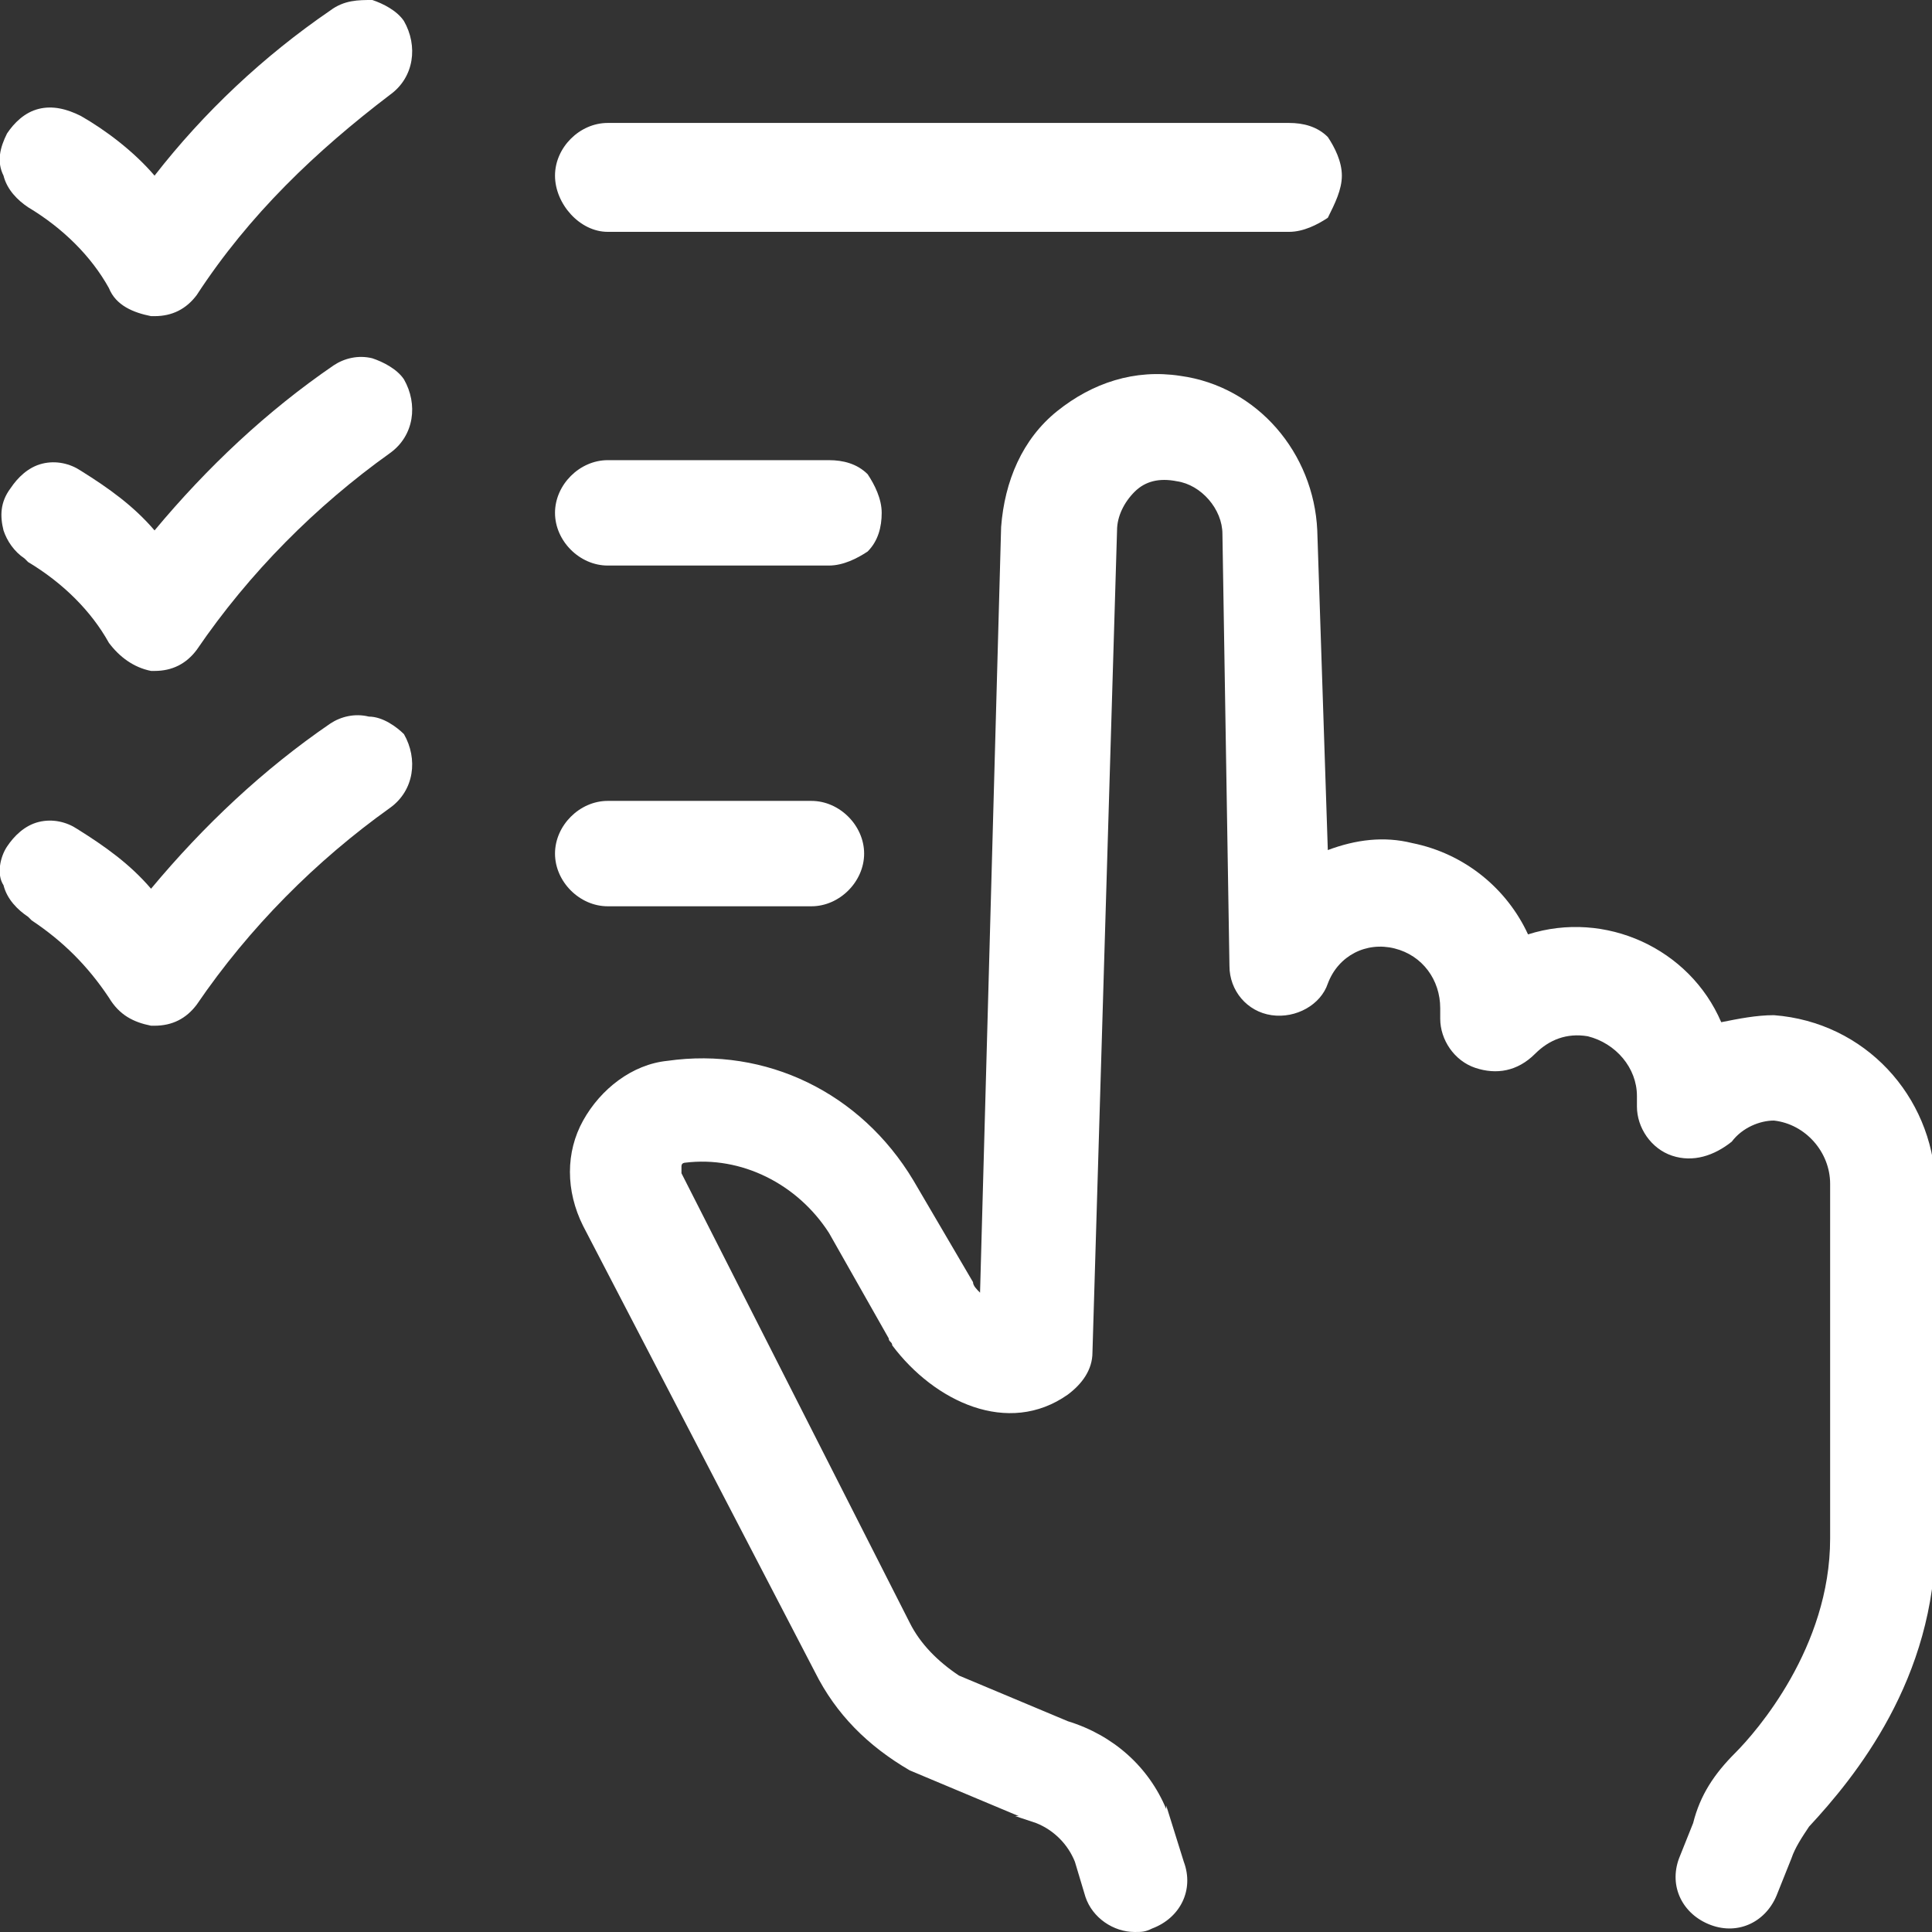
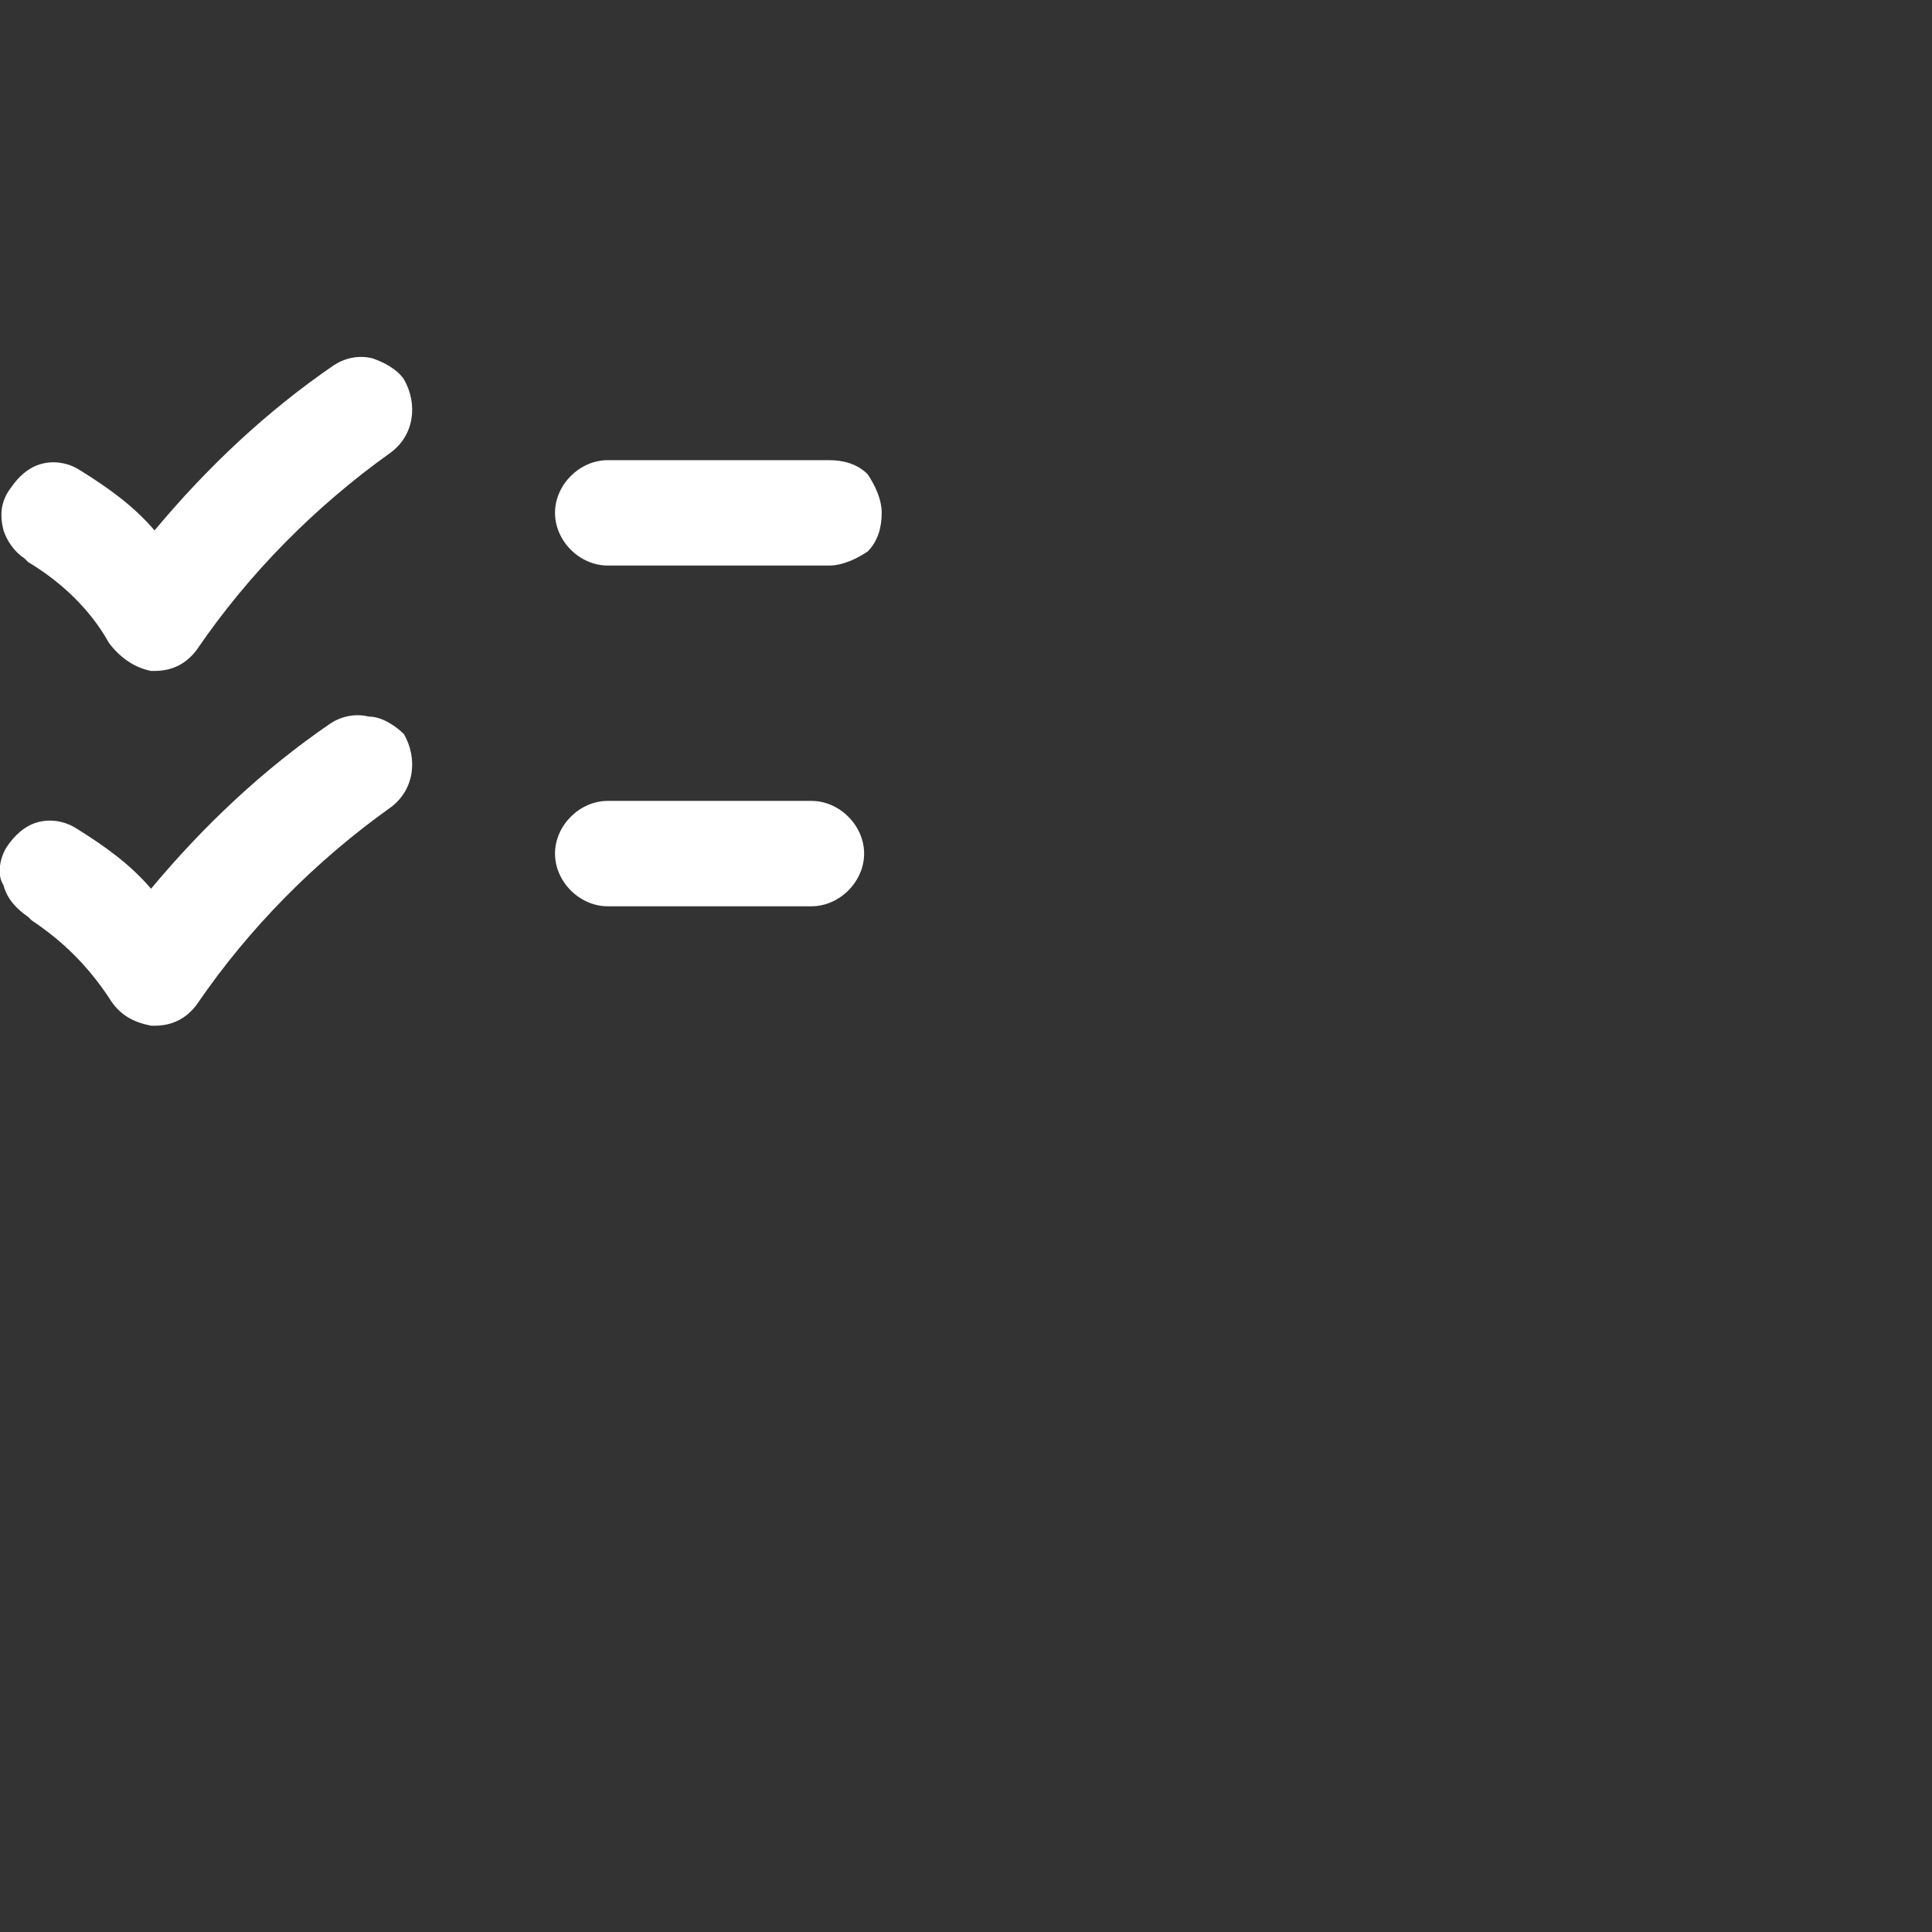
<svg xmlns="http://www.w3.org/2000/svg" version="1.1" id="Calque_1" x="0px" y="0px" viewBox="0 0 55 55" style="enable-background:new 0 0 55 55;" xml:space="preserve">
  <rect x="0" y="0" width="55" height="55" fill="#333333" stroke="none" />
  <style type="text/css">
	.st0{fill:#FFFFFF;}
</style>
  <g>
-     <path class="st0" d="M50.5,28.9L50.5,28.9c-0.5,0-1,0.1-1.5,0.2c-0.9-2.1-3.3-3.2-5.5-2.5c-0.6-1.3-1.8-2.3-3.3-2.6   c-0.8-0.2-1.6-0.1-2.4,0.2l-0.3-9.1c-0.1-2.2-1.7-4.1-3.9-4.4c-1.3-0.2-2.5,0.2-3.5,1c-1,0.8-1.5,2-1.6,3.3l-0.6,21.8   c-0.1-0.1-0.2-0.2-0.2-0.3l-1.7-2.9c-1.5-2.5-4.2-3.8-7-3.4c-1,0.1-1.9,0.8-2.4,1.7c-0.5,0.9-0.5,2,0,3l6.6,12.7   c0.6,1.2,1.5,2.1,2.7,2.8l3.1,1.3h-0.1l0.6,0.2c0.5,0.2,0.9,0.6,1.1,1.1l0.3,1c0.2,0.6,0.8,1,1.4,1c0.2,0,0.3,0,0.5-0.1   c0.8-0.3,1.2-1.1,0.9-1.9l-0.5-1.6v0.1c-0.5-1.2-1.5-2.1-2.8-2.5l-3.1-1.3l0,0c-0.6-0.4-1.1-0.9-1.4-1.5l-6.5-12.8   c0-0.1,0-0.1,0-0.2c0-0.1,0.1-0.1,0.1-0.1c1.6-0.2,3.2,0.6,4.1,2l1.7,3c0,0.1,0.1,0.1,0.1,0.2c1.2,1.6,3.3,2.6,5,1.4   c0.4-0.3,0.7-0.7,0.7-1.2l0.7-23.4c0-0.4,0.2-0.8,0.5-1.1c0.3-0.3,0.7-0.4,1.2-0.3c0.7,0.1,1.3,0.8,1.3,1.5L35,27.5   c0,0.7,0.5,1.3,1.2,1.4c0.7,0.1,1.4-0.3,1.6-0.9c0.3-0.8,1.1-1.2,1.9-1c0.8,0.2,1.3,0.9,1.3,1.7V29c0,0.6,0.4,1.2,1,1.4   c0.6,0.2,1.2,0.1,1.7-0.4c0.4-0.4,0.9-0.6,1.5-0.5c0.8,0.2,1.4,0.9,1.4,1.7v0.3c0,0.6,0.4,1.2,1,1.4c0.6,0.2,1.2,0,1.7-0.4   c0.3-0.4,0.8-0.6,1.2-0.6c0.9,0.1,1.6,0.9,1.6,1.8v10.1c0,3.1-2.1,5.5-2.7,6.1c-0.6,0.6-1,1.2-1.2,2l-0.4,1   c-0.3,0.8,0.1,1.6,0.9,1.9c0.8,0.3,1.6-0.1,1.9-0.9l0.4-1c0.1-0.3,0.3-0.6,0.5-0.9c1.3-1.4,3.6-4.2,3.6-8.2V33.7   C55,31.2,53.1,29.1,50.5,28.9z" />
-     <path class="st0" d="M17.3,6.6h19.4c0.4,0,0.8-0.2,1.1-0.4C38,5.8,38.2,5.4,38.2,5c0-0.4-0.2-0.8-0.4-1.1c-0.3-0.3-0.7-0.4-1.1-0.4   H17.3c-0.8,0-1.5,0.7-1.5,1.5S16.5,6.6,17.3,6.6z" />
-     <path class="st0" d="M10.6,0C10.2,0,9.8,0,9.4,0.3C7.5,1.6,5.8,3.2,4.4,5C3.8,4.3,3,3.7,2.3,3.3C1.9,3.1,1.5,3,1.1,3.1   C0.7,3.2,0.4,3.5,0.2,3.8C0,4.2-0.1,4.6,0.1,5c0.1,0.4,0.4,0.7,0.7,0.9c1,0.6,1.8,1.4,2.3,2.3C3.3,8.7,3.8,8.9,4.3,9h0.1   c0.5,0,0.9-0.2,1.2-0.6C7.1,6.1,9,4.3,11.1,2.7c0.7-0.5,0.8-1.4,0.4-2.1C11.3,0.3,10.9,0.1,10.6,0z" />
    <path class="st0" d="M17.3,16.1h6.3c0.4,0,0.8-0.2,1.1-0.4c0.3-0.3,0.4-0.7,0.4-1.1c0-0.4-0.2-0.8-0.4-1.1   c-0.3-0.3-0.7-0.4-1.1-0.4h-6.3c-0.8,0-1.5,0.7-1.5,1.5S16.5,16.1,17.3,16.1z" />
    <path class="st0" d="M10.6,10.2c-0.4-0.1-0.8,0-1.1,0.2c-1.9,1.3-3.6,2.9-5.1,4.7c-0.6-0.7-1.3-1.2-2.1-1.7   c-0.3-0.2-0.7-0.3-1.1-0.2c-0.4,0.1-0.7,0.4-0.9,0.7C0,14.3,0,14.7,0.1,15.1c0.1,0.3,0.3,0.6,0.6,0.8l0,0L0.8,16   c1,0.6,1.8,1.4,2.3,2.3c0.3,0.4,0.7,0.7,1.2,0.8h0.1c0.5,0,0.9-0.2,1.2-0.6c1.5-2.2,3.4-4.1,5.5-5.6c0.7-0.5,0.8-1.4,0.4-2.1   C11.3,10.5,10.9,10.3,10.6,10.2z" />
    <path class="st0" d="M23.1,25.8c0.8,0,1.5-0.7,1.5-1.5c0-0.8-0.7-1.5-1.5-1.5h-5.8c-0.8,0-1.5,0.7-1.5,1.5c0,0.8,0.7,1.5,1.5,1.5   H23.1z" />
    <path class="st0" d="M10.5,20.4c-0.4-0.1-0.8,0-1.1,0.2c-1.9,1.3-3.6,2.9-5.1,4.7c-0.6-0.7-1.3-1.2-2.1-1.7   c-0.3-0.2-0.7-0.3-1.1-0.2c-0.4,0.1-0.7,0.4-0.9,0.7c-0.2,0.3-0.3,0.8-0.1,1.1c0.1,0.4,0.4,0.7,0.7,0.9l0.1,0.1v0   c0.9,0.6,1.6,1.3,2.2,2.2c0.3,0.5,0.7,0.7,1.2,0.8h0.1c0.5,0,0.9-0.2,1.2-0.6c1.5-2.2,3.4-4.1,5.5-5.6c0.7-0.5,0.8-1.4,0.4-2.1   C11.3,20.7,10.9,20.4,10.5,20.4z" />
  </g>
</svg>